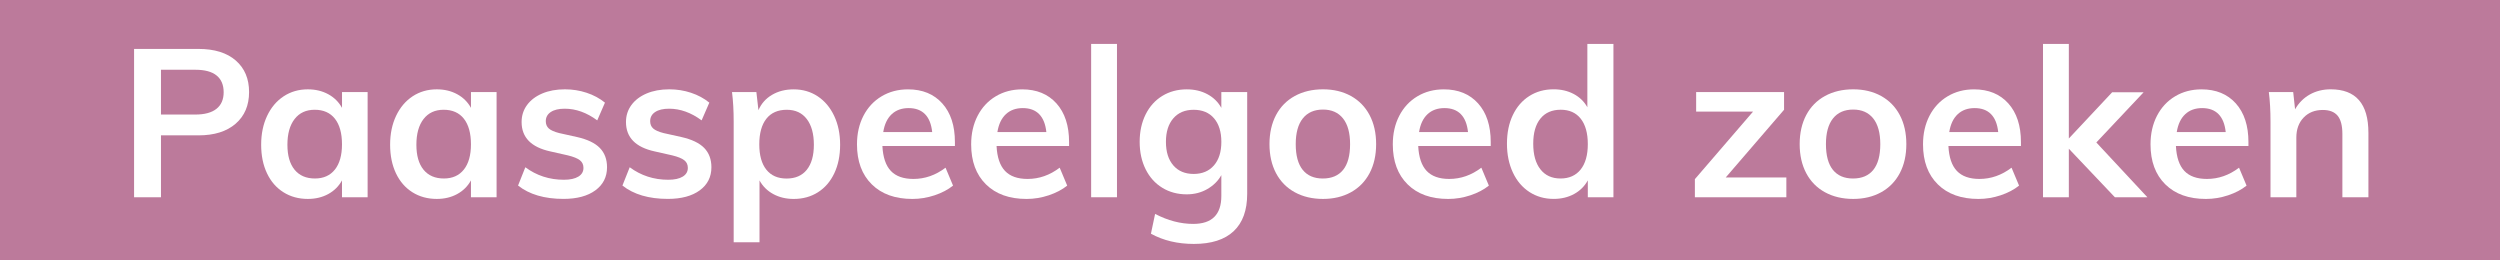
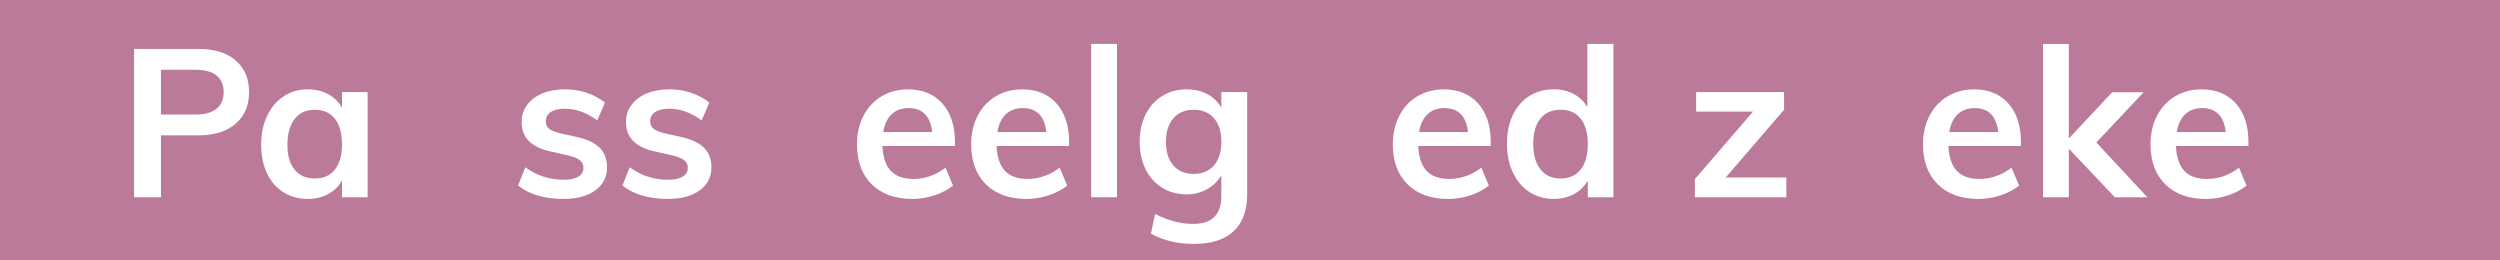
<svg xmlns="http://www.w3.org/2000/svg" enable-background="new 0 0 144 15" viewBox="0 0 144 15">
  <path d="m0 0h144v15h-144z" fill="#bc7a9b" />
  <g enable-background="new" fill="#fff">
    <path d="m7.723 2.818h3.708c.92 0 1.637.222 2.148.666s.768 1.05.768 1.818c0 .768-.258 1.376-.773 1.823-.517.448-1.23.672-2.143.672h-2.159v3.564h-1.549zm3.528 3.78c.536 0 .942-.11 1.218-.33.276-.22.414-.538.414-.954 0-.424-.136-.746-.408-.966-.271-.221-.68-.33-1.224-.33h-1.979v2.58z" />
    <path d="m21.175 5.303v6.06h-1.476v-.972c-.185.336-.448.598-.792.786-.345.188-.736.281-1.177.281-.527 0-.996-.128-1.403-.384-.408-.256-.725-.62-.948-1.092-.225-.472-.336-1.021-.336-1.645s.114-1.178.342-1.661c.228-.484.546-.86.954-1.129.408-.268.872-.401 1.392-.401.44 0 .832.094 1.177.282.344.188.607.449.792.785v-.911zm-1.884 4.464c.271-.344.408-.828.408-1.452 0-.64-.137-1.132-.408-1.477-.272-.344-.66-.516-1.164-.516-.496 0-.882.178-1.158.534-.276.355-.414.85-.414 1.481 0 .624.138 1.104.414 1.44s.666.504 1.17.504c.496 0 .88-.172 1.152-.516z" />
-     <path d="m28.603 5.303v6.06h-1.476v-.972c-.185.336-.448.598-.792.786-.344.188-.736.281-1.176.281-.528 0-.996-.128-1.404-.384s-.724-.62-.948-1.092c-.224-.472-.336-1.021-.336-1.645s.114-1.178.342-1.661c.229-.484.547-.86.954-1.129.408-.268.872-.401 1.393-.401.439 0 .832.094 1.176.282.344.188.607.449.792.785v-.911zm-1.884 4.464c.272-.344.408-.828.408-1.452 0-.64-.136-1.132-.408-1.477-.271-.344-.66-.516-1.164-.516-.496 0-.882.178-1.158.534-.275.355-.413.85-.413 1.481 0 .624.138 1.104.413 1.44.276.336.666.504 1.171.504.495 0 .88-.172 1.151-.516z" />
    <path d="m29.839 10.69.42-1.056c.647.479 1.388.72 2.22.72.36 0 .638-.061.834-.181.196-.119.294-.287.294-.504 0-.184-.067-.33-.204-.438-.136-.108-.368-.202-.695-.282l-1.009-.228c-1.104-.24-1.655-.805-1.655-1.692 0-.368.104-.694.312-.978.208-.284.5-.506.876-.666s.812-.24 1.309-.24c.432 0 .848.065 1.248.198.399.132.752.321 1.056.569l-.444 1.021c-.607-.448-1.231-.672-1.872-.672-.344 0-.611.063-.804.191s-.288.305-.288.528c0 .176.058.316.174.42.116.104.314.192.595.264l1.031.229c.601.136 1.038.346 1.314.63.275.284.414.654.414 1.11 0 .56-.225 1.004-.672 1.331-.448.328-1.061.492-1.836.492-1.097 0-1.969-.256-2.616-.768z" />
    <path d="m35.851 10.69.42-1.056c.647.479 1.388.72 2.22.72.36 0 .638-.061.834-.181.196-.119.294-.287.294-.504 0-.184-.067-.33-.204-.438-.136-.108-.368-.202-.695-.282l-1.009-.228c-1.104-.24-1.655-.805-1.655-1.692 0-.368.104-.694.312-.978.208-.284.5-.506.876-.666s.812-.24 1.309-.24c.432 0 .848.065 1.248.198.399.132.752.321 1.056.569l-.444 1.021c-.607-.448-1.231-.672-1.872-.672-.344 0-.611.063-.804.191s-.288.305-.288.528c0 .176.058.316.174.42.116.104.314.192.595.264l1.031.229c.601.136 1.038.346 1.314.63.275.284.414.654.414 1.11 0 .56-.225 1.004-.672 1.331-.448.328-1.061.492-1.836.492-1.097 0-1.969-.256-2.616-.768z" />
-     <path d="m47.101 5.548c.404.269.72.645.948 1.129.228.483.342 1.037.342 1.661s-.112 1.173-.336 1.645c-.225.472-.538.836-.942 1.092-.403.256-.87.384-1.397.384-.44 0-.832-.094-1.176-.281-.345-.188-.608-.45-.792-.786v3.563h-1.488v-6.936c0-.641-.032-1.212-.096-1.716h1.403l.12 1.044c.16-.376.42-.67.78-.883.359-.212.775-.317 1.248-.317.52 0 .981.134 1.386.401zm-.63 4.23c.271-.336.408-.816.408-1.44 0-.632-.137-1.126-.408-1.481-.272-.356-.656-.534-1.152-.534-.512 0-.904.172-1.176.516-.272.345-.408.837-.408 1.477 0 .632.136 1.118.408 1.458.271.34.66.51 1.164.51s.892-.168 1.164-.504z" />
    <path d="m55.003 8.41h-4.177c.032.648.194 1.126.486 1.435.292.308.726.462 1.302.462.664 0 1.28-.217 1.849-.648l.432 1.032c-.288.232-.642.418-1.062.558-.421.14-.847.21-1.278.21-.992 0-1.772-.279-2.34-.84-.568-.56-.853-1.328-.853-2.304 0-.616.124-1.164.372-1.645.248-.479.596-.854 1.044-1.122.448-.268.956-.401 1.524-.401.832 0 1.489.27 1.974.81s.727 1.282.727 2.227v.228zm-3.643-1.83c-.252.236-.414.578-.485 1.026h2.819c-.048-.456-.186-.8-.414-1.032-.228-.231-.542-.348-.941-.348-.4 0-.727.118-.979.354z" />
    <path d="m61.578 8.41h-4.176c.032.648.193 1.126.486 1.435.292.308.726.462 1.302.462.664 0 1.279-.217 1.848-.648l.433 1.032c-.288.232-.643.418-1.062.558s-.846.21-1.278.21c-.991 0-1.771-.279-2.34-.84-.568-.56-.852-1.328-.852-2.304 0-.616.124-1.164.372-1.645.248-.479.596-.854 1.044-1.122.447-.268.956-.401 1.523-.401.832 0 1.49.27 1.975.81.483.54.726 1.282.726 2.227v.228zm-3.642-1.83c-.252.236-.414.578-.486 1.026h2.82c-.048-.456-.187-.8-.414-1.032-.229-.231-.542-.348-.942-.348s-.726.118-.978.354z" />
    <path d="m62.85 2.53h1.488v8.832h-1.488z" />
    <path d="m71.838 5.303v5.867c0 .944-.26 1.66-.78 2.148-.52.488-1.284.732-2.292.732-.936 0-1.76-.196-2.472-.589l.24-1.14c.735.384 1.468.576 2.195.576 1.08 0 1.62-.536 1.62-1.608v-1.2c-.184.328-.452.595-.804.799-.353.204-.748.306-1.188.306-.527 0-.998-.126-1.409-.378-.412-.252-.732-.608-.961-1.068-.228-.46-.342-.985-.342-1.578 0-.592.114-1.117.342-1.577.229-.46.549-.816.961-1.068.411-.252.882-.378 1.409-.378.448 0 .847.094 1.194.282.348.188.614.449.798.785v-.911zm-1.914 4.224c.284-.328.426-.78.426-1.356 0-.575-.14-1.027-.42-1.355s-.672-.492-1.176-.492c-.496 0-.887.164-1.17.492-.284.328-.426.78-.426 1.355 0 .576.142 1.028.426 1.356.283.328.674.492 1.17.492s.886-.164 1.17-.492z" />
-     <path d="m74.58 11.074c-.468-.256-.828-.622-1.08-1.098-.252-.477-.378-1.034-.378-1.674 0-.641.126-1.198.378-1.675.252-.476.612-.842 1.08-1.098s1.01-.384 1.626-.384c.607 0 1.144.128 1.607.384s.822.622 1.074 1.098c.252.477.378 1.034.378 1.675 0 .64-.126 1.197-.378 1.674-.252.476-.61.842-1.074 1.098s-1 .384-1.607.384c-.616 0-1.158-.128-1.626-.384zm2.784-1.29c.268-.332.401-.826.401-1.481 0-.648-.136-1.143-.408-1.482-.271-.34-.655-.51-1.151-.51-.504 0-.893.17-1.164.51-.272.34-.408.834-.408 1.482 0 .655.134 1.149.402 1.481.268.332.653.498 1.157.498.513 0 .902-.166 1.171-.498z" />
    <path d="m85.866 8.41h-4.177c.032.648.194 1.126.486 1.435.292.308.726.462 1.302.462.664 0 1.28-.217 1.849-.648l.432 1.032c-.288.232-.642.418-1.062.558-.421.14-.847.21-1.278.21-.992 0-1.772-.279-2.34-.84-.568-.56-.853-1.328-.853-2.304 0-.616.124-1.164.372-1.645.248-.479.596-.854 1.044-1.122.448-.268.956-.401 1.524-.401.832 0 1.489.27 1.974.81s.727 1.282.727 2.227v.228zm-3.643-1.83c-.252.236-.414.578-.485 1.026h2.819c-.048-.456-.186-.8-.414-1.032-.228-.231-.542-.348-.941-.348-.4 0-.727.118-.979.354z" />
    <path d="m92.934 2.53v8.832h-1.476v-.972c-.185.336-.448.598-.792.786-.345.188-.736.281-1.177.281-.52 0-.983-.132-1.392-.396-.408-.265-.727-.638-.954-1.122s-.342-1.038-.342-1.662.111-1.172.336-1.644c.224-.473.54-.839.948-1.099.407-.26.876-.39 1.403-.39.433 0 .818.09 1.158.27.34.181.602.435.786.763v-3.648zm-1.89 7.236c.275-.344.414-.832.414-1.464s-.137-1.12-.408-1.465c-.272-.344-.656-.516-1.152-.516-.504 0-.894.17-1.17.51-.276.341-.414.822-.414 1.446 0 .632.138 1.124.414 1.476.276.353.662.528 1.158.528s.882-.172 1.158-.516z" />
    <path d="m102.894 10.222v1.14h-5.269v-1.044l3.349-3.888h-3.276v-1.128h5.064v1.02l-3.36 3.9z" />
-     <path d="m105.119 11.074c-.468-.256-.828-.622-1.08-1.098-.252-.477-.378-1.034-.378-1.674 0-.641.126-1.198.378-1.675.252-.476.612-.842 1.08-1.098s1.01-.384 1.626-.384c.608 0 1.145.128 1.608.384s.822.622 1.074 1.098c.252.477.378 1.034.378 1.675 0 .64-.126 1.197-.378 1.674-.252.476-.61.842-1.074 1.098s-1 .384-1.608.384c-.616 0-1.158-.128-1.626-.384zm2.784-1.29c.268-.332.402-.826.402-1.481 0-.648-.137-1.143-.408-1.482-.272-.34-.656-.51-1.152-.51-.504 0-.892.17-1.164.51-.271.34-.407.834-.407 1.482 0 .655.134 1.149.401 1.481.269.332.654.498 1.158.498.512 0 .902-.166 1.17-.498z" />
    <path d="m116.405 8.41h-4.176c.032.648.193 1.126.486 1.435.292.308.726.462 1.302.462.664 0 1.279-.217 1.848-.648l.433 1.032c-.288.232-.643.418-1.062.558s-.846.21-1.278.21c-.991 0-1.771-.279-2.34-.84-.568-.56-.852-1.328-.852-2.304 0-.616.124-1.164.372-1.645.248-.479.596-.854 1.044-1.122.447-.268.956-.401 1.523-.401.832 0 1.49.27 1.975.81.483.54.726 1.282.726 2.227v.228zm-3.642-1.83c-.252.236-.414.578-.486 1.026h2.82c-.048-.456-.187-.8-.414-1.032-.229-.231-.542-.348-.942-.348s-.726.118-.978.354z" />
    <path d="m121.817 11.362-2.652-2.796v2.796h-1.488v-8.832h1.488v5.448l2.496-2.664h1.812l-2.724 2.892 2.94 3.156z" />
-     <path d="m129.509 8.41h-4.176c.032.648.193 1.126.486 1.435.292.308.726.462 1.302.462.664 0 1.279-.217 1.848-.648l.433 1.032c-.288.232-.643.418-1.062.558s-.846.21-1.278.21c-.991 0-1.771-.279-2.34-.84-.568-.56-.852-1.328-.852-2.304 0-.616.124-1.164.372-1.645.248-.479.596-.854 1.044-1.122.447-.268.956-.401 1.523-.401.832 0 1.49.27 1.975.81.483.54.726 1.282.726 2.227v.228zm-3.642-1.83c-.252.236-.414.578-.486 1.026h2.82c-.048-.456-.187-.8-.414-1.032-.229-.231-.542-.348-.942-.348s-.726.118-.978.354z" />
-     <path d="m136.421 7.642v3.72h-1.5v-3.648c0-.479-.092-.829-.275-1.05-.185-.22-.469-.33-.853-.33-.456 0-.824.146-1.104.438-.28.292-.42.678-.42 1.158v3.432h-1.488v-4.344c0-.641-.032-1.212-.096-1.716h1.403l.108.995c.208-.367.49-.651.846-.852.356-.2.758-.3 1.206-.3 1.448 0 2.172.832 2.172 2.496z" />
+     <path d="m129.509 8.41h-4.176c.032.648.193 1.126.486 1.435.292.308.726.462 1.302.462.664 0 1.279-.217 1.848-.648l.433 1.032c-.288.232-.643.418-1.062.558s-.846.21-1.278.21c-.991 0-1.771-.279-2.34-.84-.568-.56-.852-1.328-.852-2.304 0-.616.124-1.164.372-1.645.248-.479.596-.854 1.044-1.122.447-.268.956-.401 1.523-.401.832 0 1.49.27 1.975.81.483.54.726 1.282.726 2.227v.228zm-3.642-1.83c-.252.236-.414.578-.486 1.026h2.82c-.048-.456-.187-.8-.414-1.032-.229-.231-.542-.348-.942-.348s-.726.118-.978.354" />
  </g>
</svg>